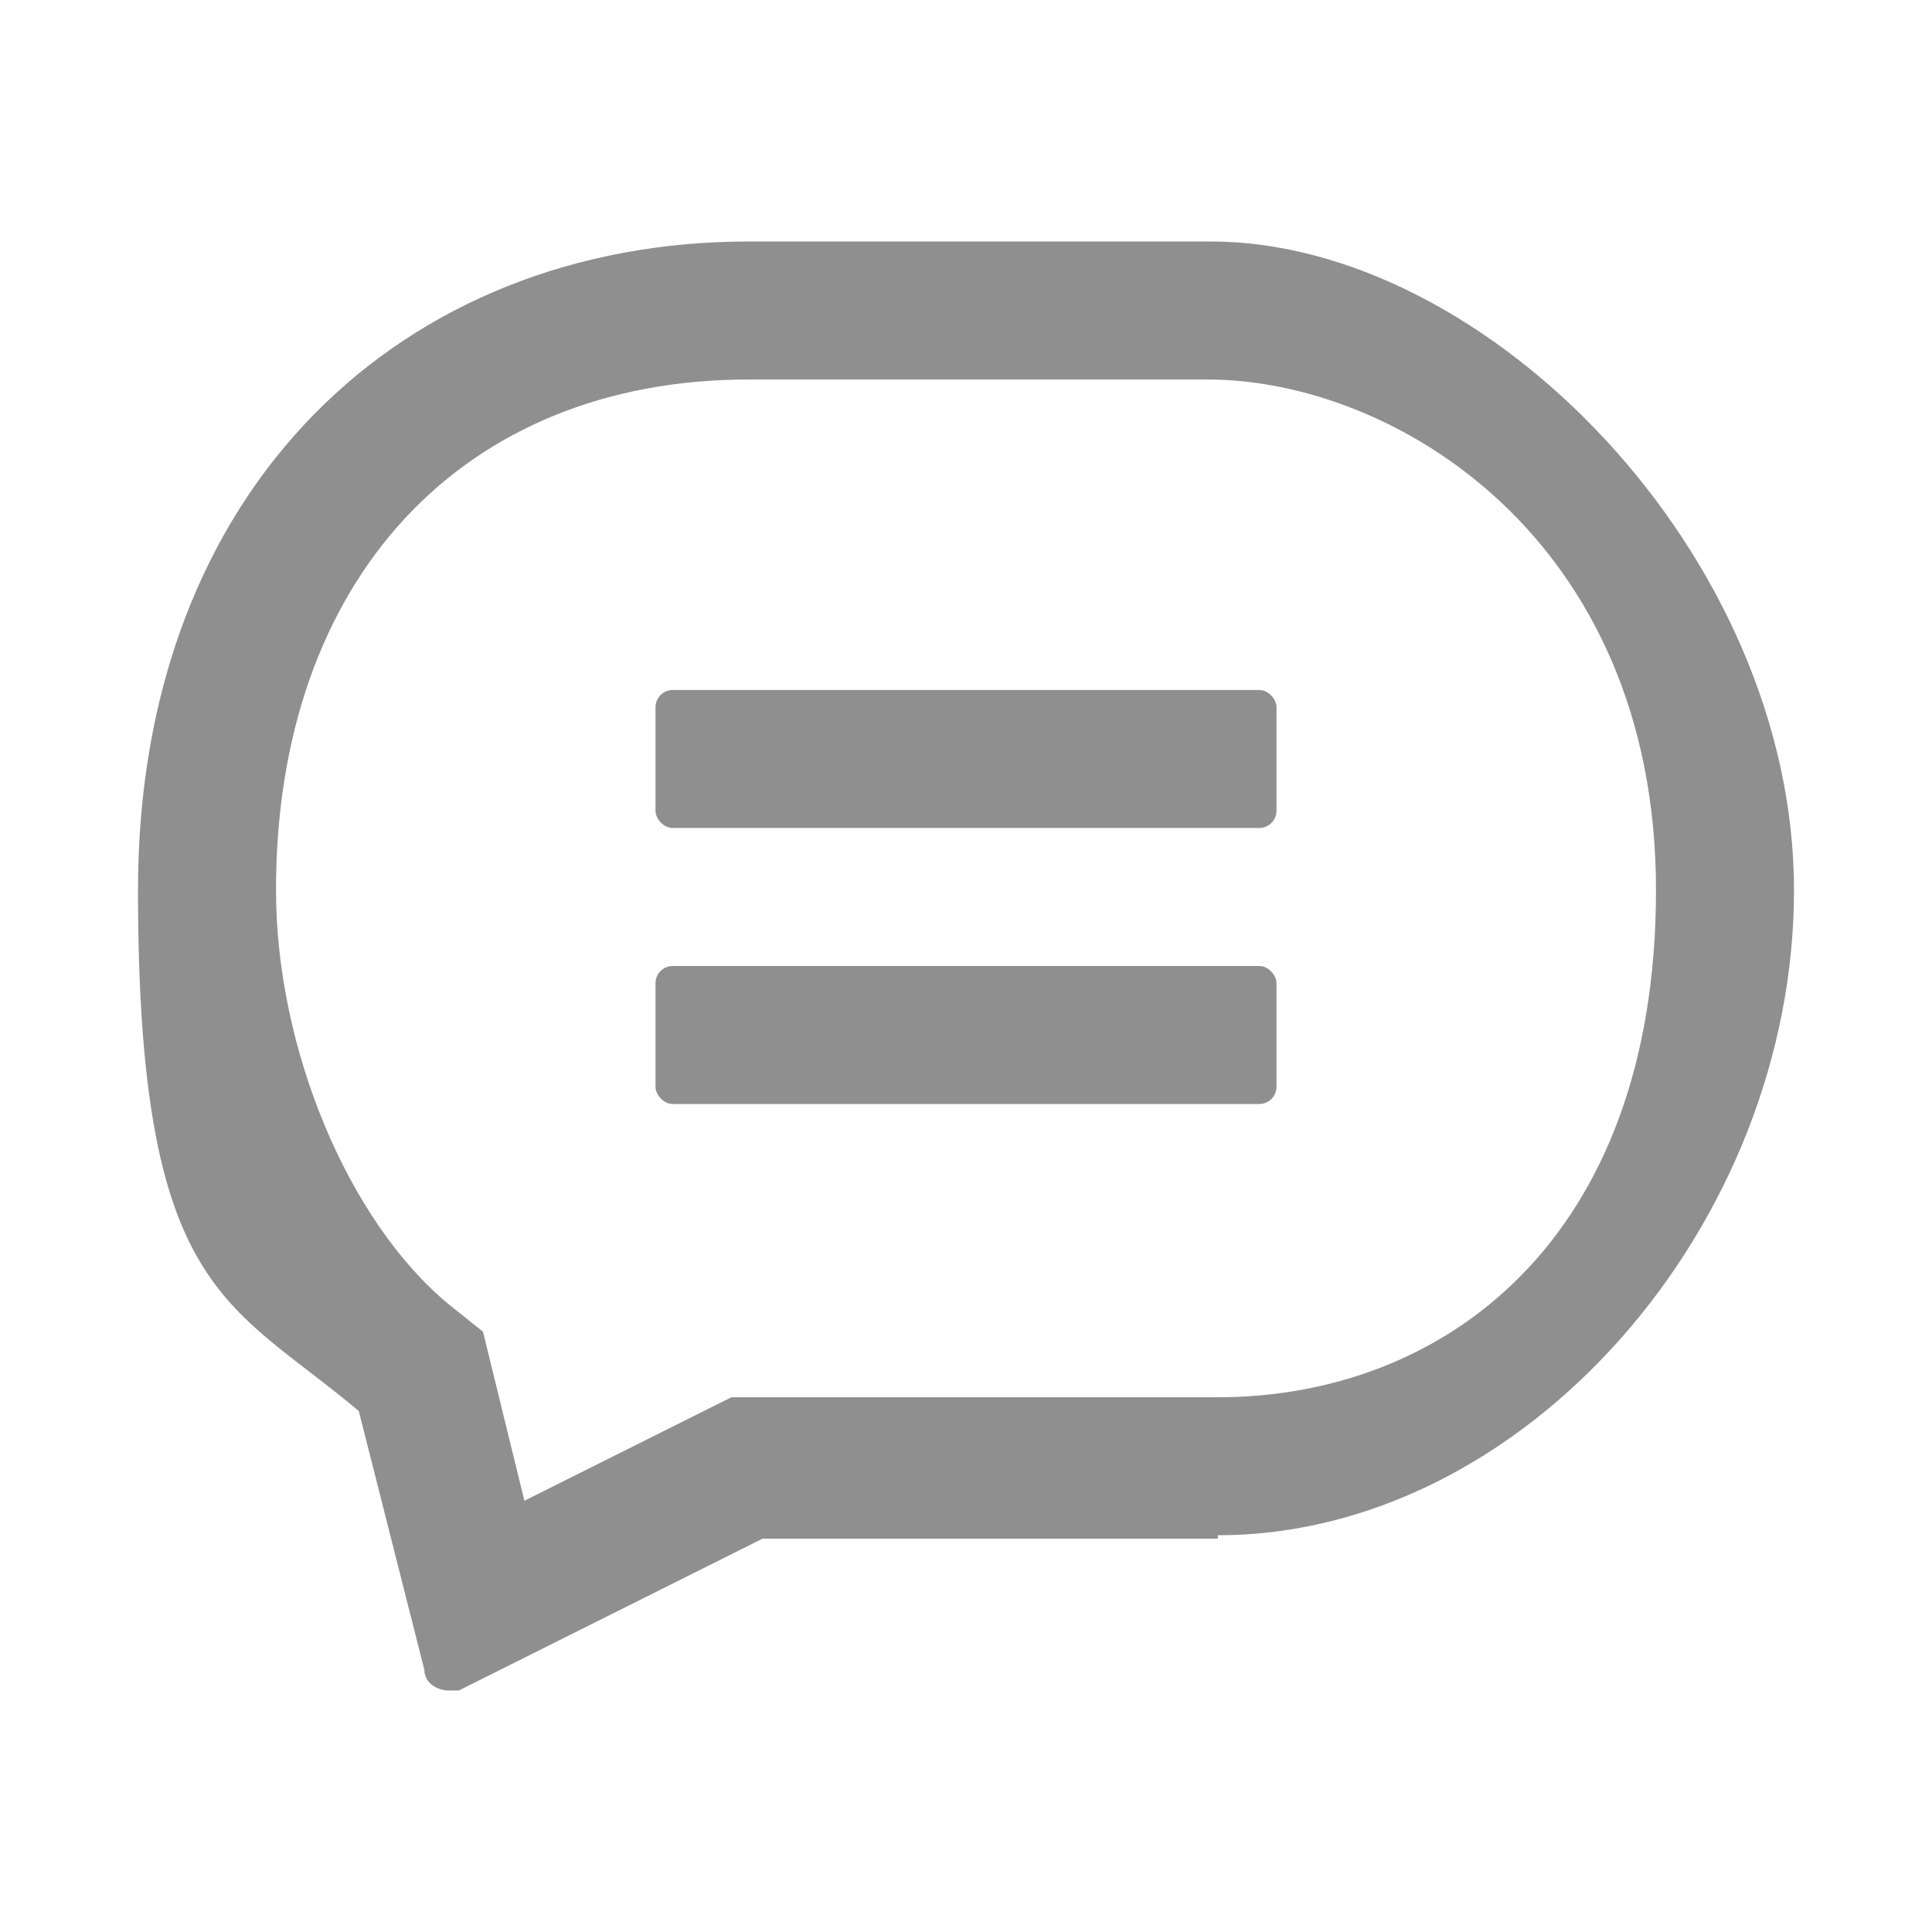
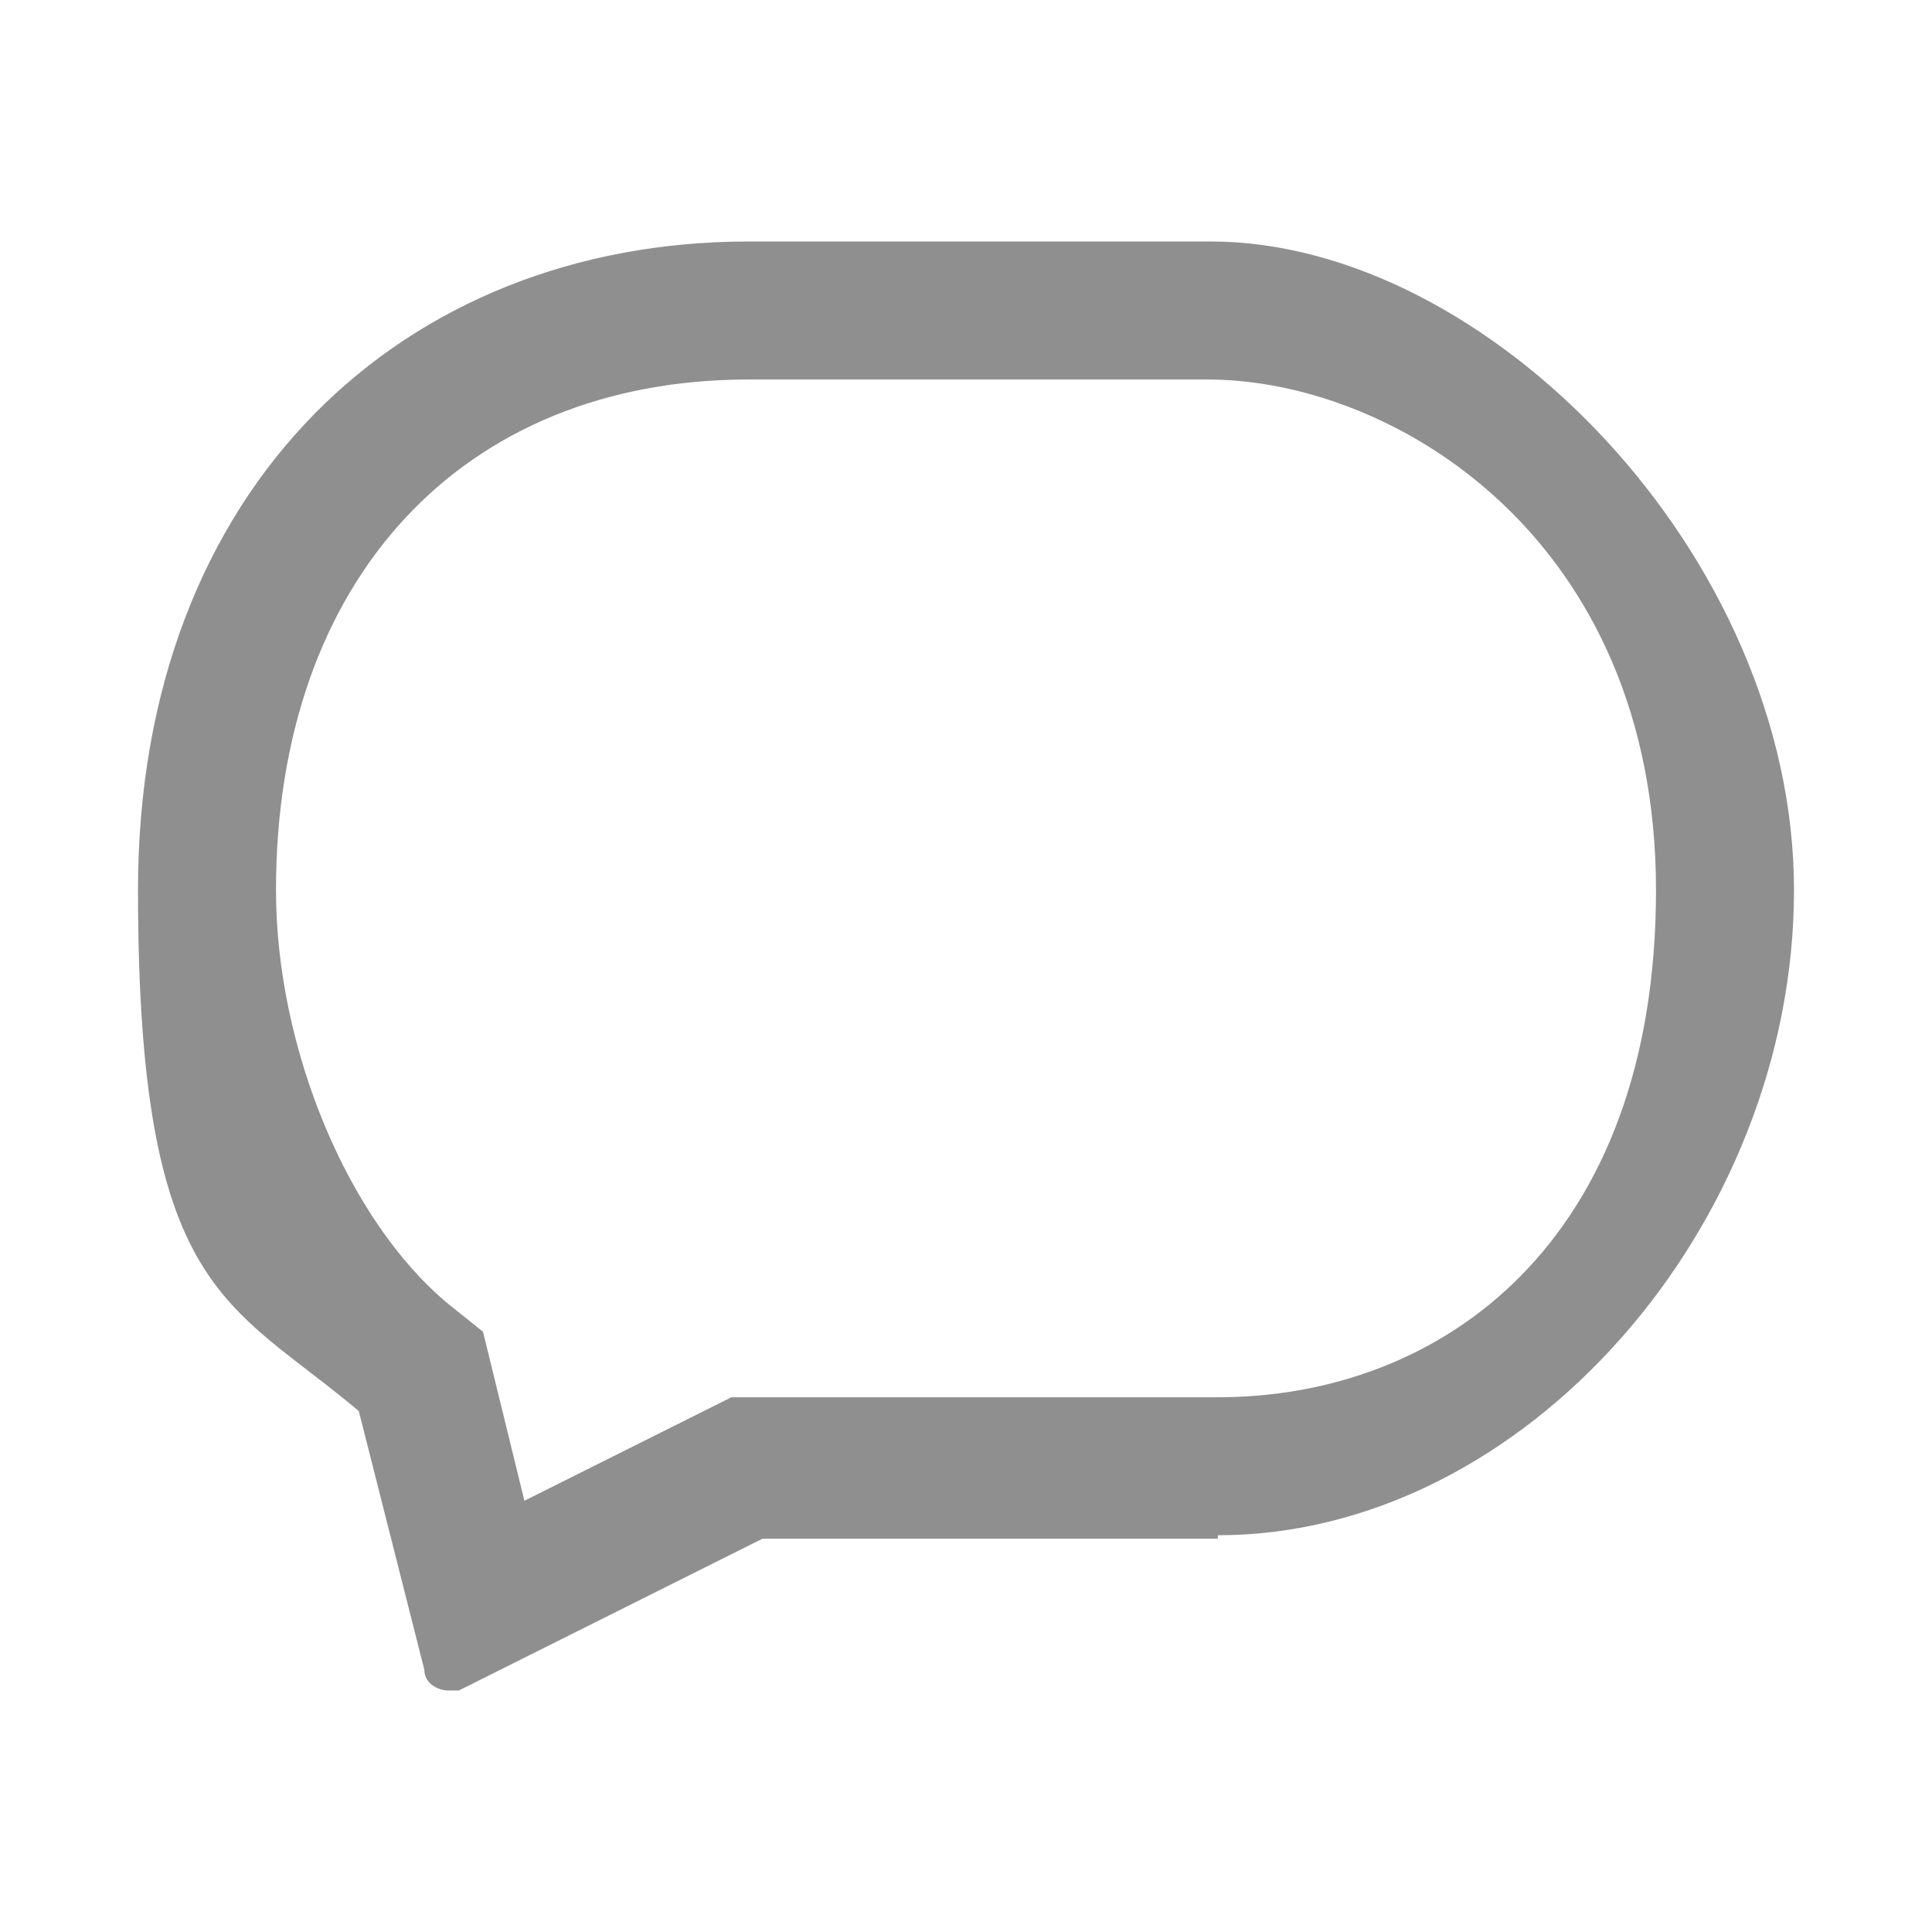
<svg xmlns="http://www.w3.org/2000/svg" width="56" height="56" viewBox="0 0 56 56">
  <g fill="#8f8f8f">
-     <rect x="19" y="20" width="18" height="4" rx=".5" ry=".5" />
-     <rect x="19" y="28" width="18" height="4" rx=".5" ry=".5" />
-   </g>
+     </g>
  <path d="m35,11c5.4,0,13,4.6,13,14.8s-6.2,14.7-12.7,14.7h-14.1s-6,3-6,3l-1.2-4.9-1-.8c-2.9-2.4-5-7.4-5-12,0-9,5.4-14.8,13.7-14.8h13.3Zm.3,33.5c8.9,0,16.7-9,16.7-18.7S43.1,7,35.1,7h-13.4c-10,0-17.7,7.1-17.7,18.8s2.6,11.9,6.4,15.1l1.9,7.5c0,.4.4.6.7.6s.2,0,.3,0l8.8-4.4h13.2Z" fill="#8f8f8f" />
</svg>